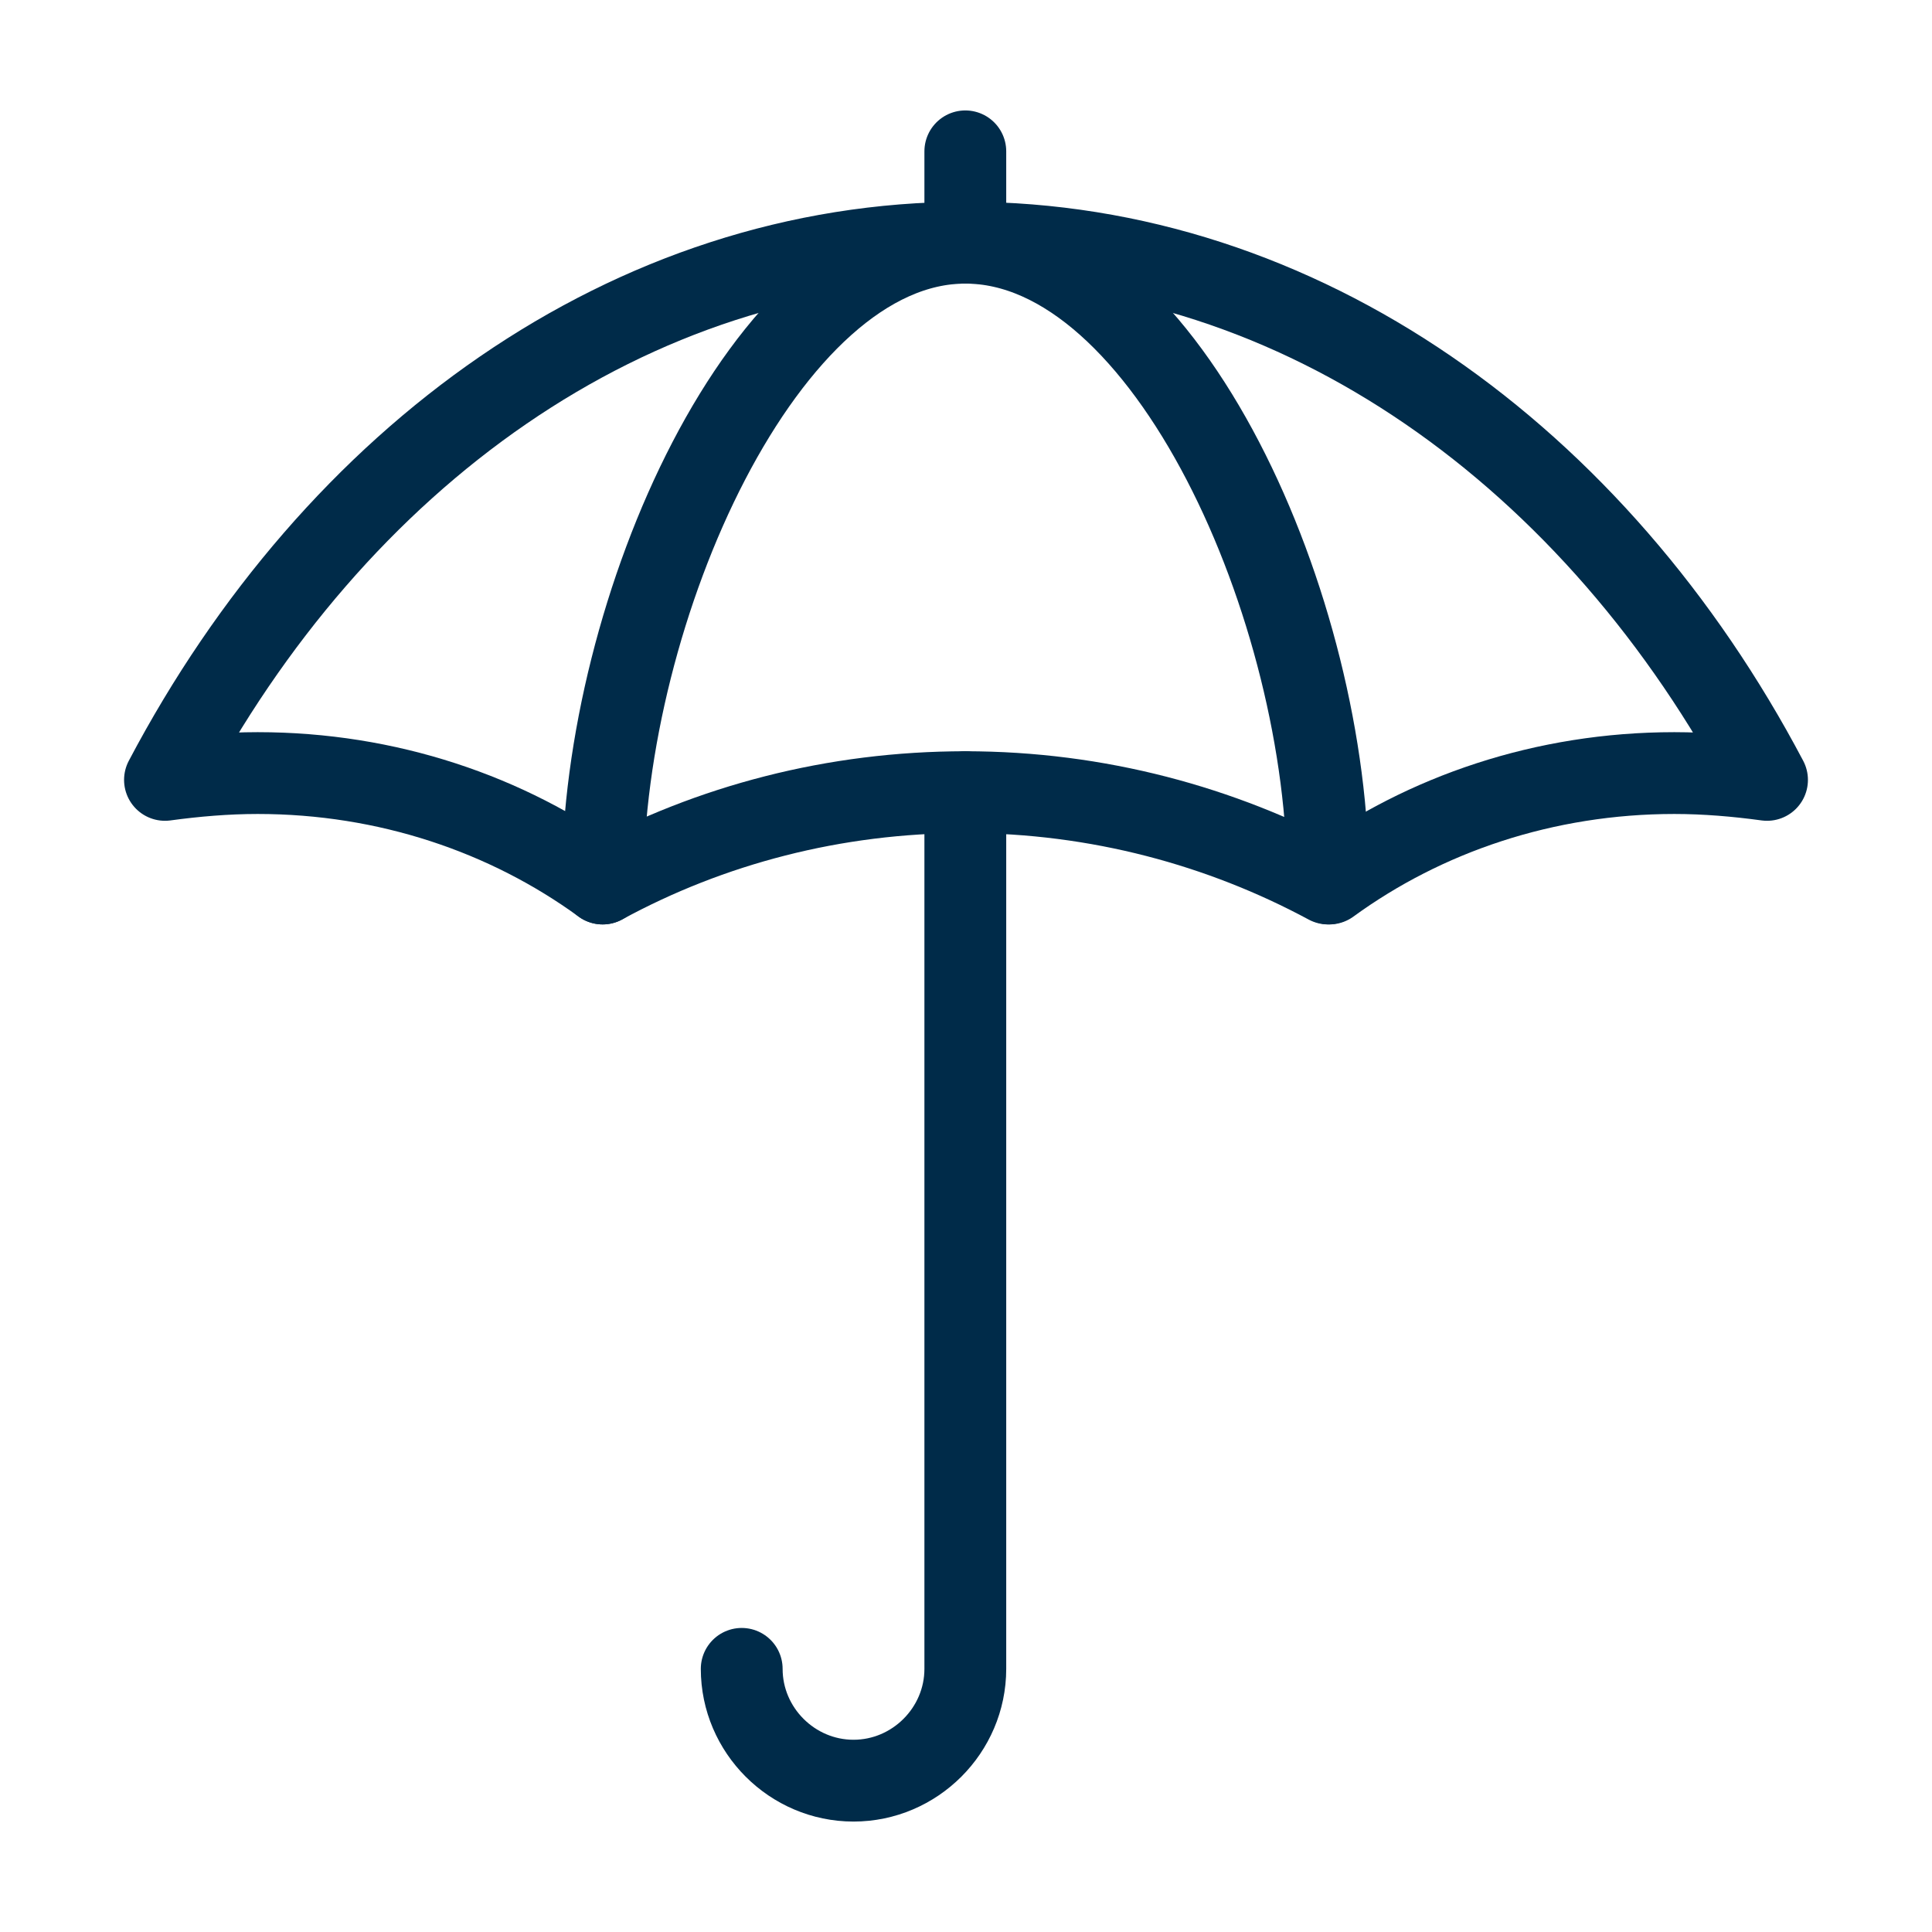
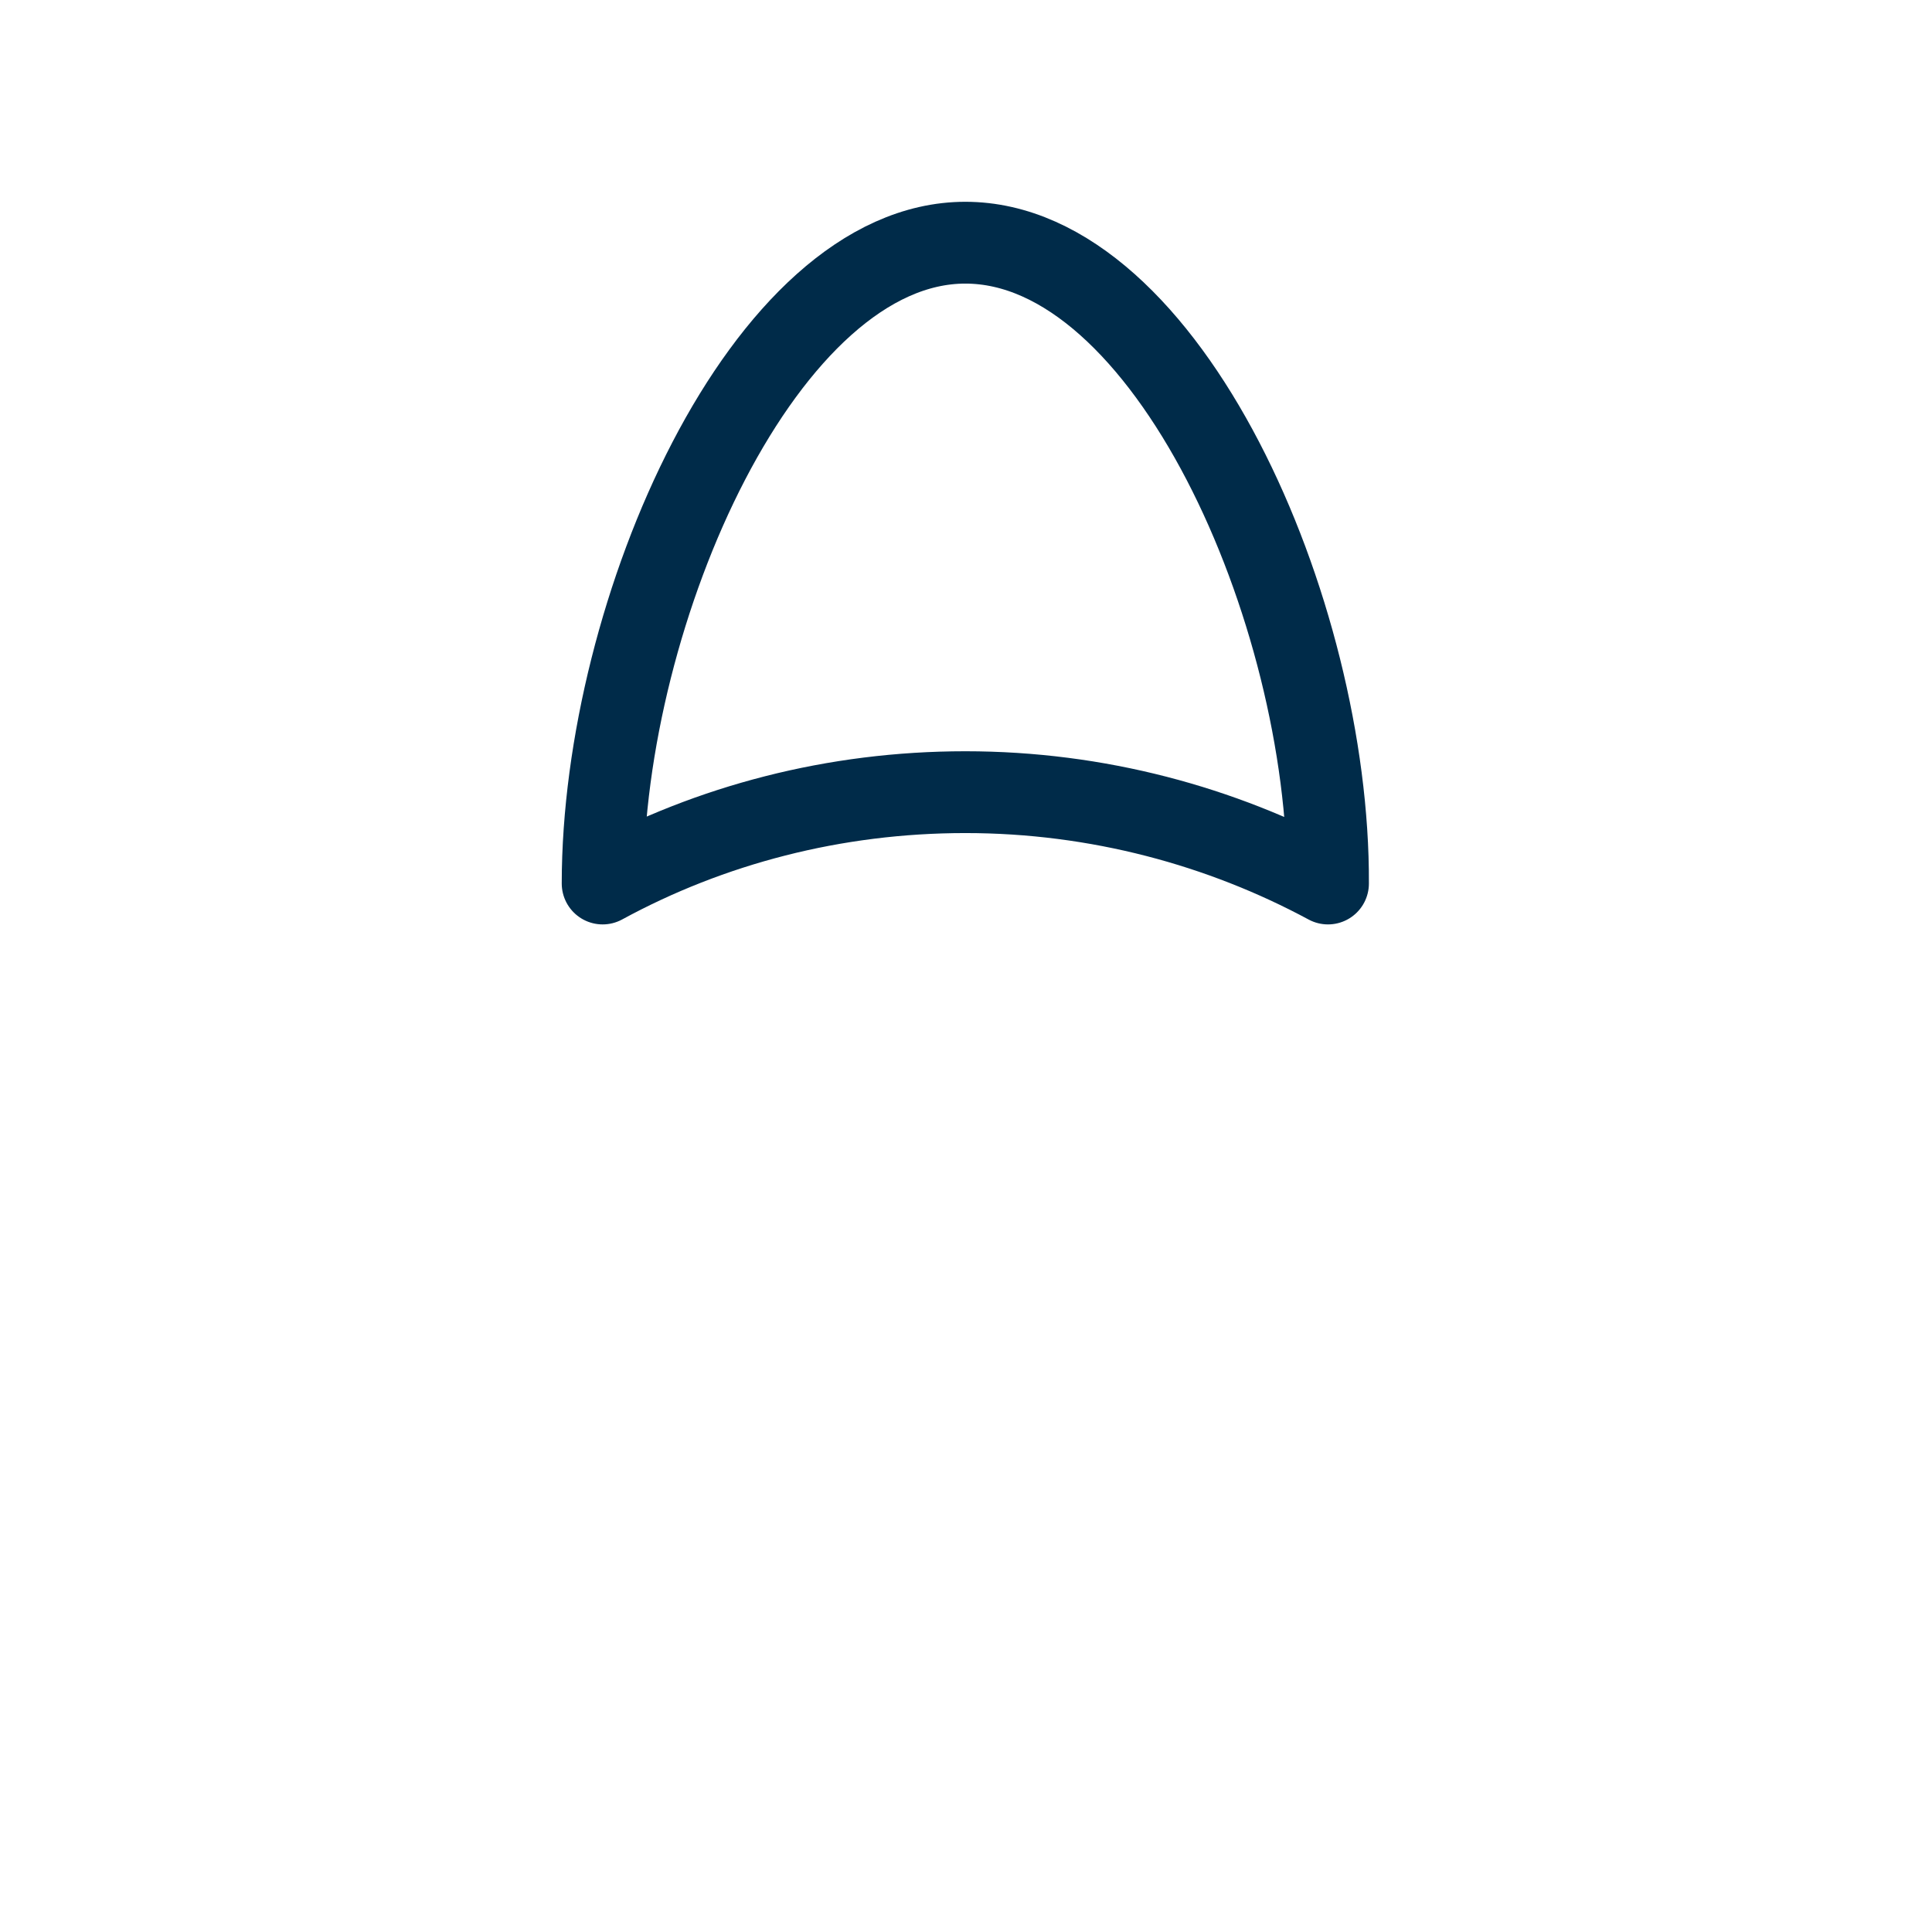
<svg xmlns="http://www.w3.org/2000/svg" xml:space="preserve" id="Layer_1" x="0" y="0" version="1.1" viewBox="0 0 141.7 141.7">
  <style>.st0{fill:none;stroke:#002b49;stroke-width:6;stroke-linecap:round;stroke-linejoin:round;stroke-miterlimit:10}</style>
  <g>
-     <path d="M54.4 122.4c0 4.5 3.7 8.2 8.2 8.2 4.5 0 8.2-3.7 8.2-8.2V58.1" class="st0" />
    <g>
-       <path d="M70.8 17.8c-24.6 0-46.2 15.7-58.7 39.4 2.2-.3 4.5-.5 6.8-.5 9.5 0 18.3 3 25.3 8.1h0m53.3 0h0c7-5.1 15.8-8.1 25.3-8.1 2.3 0 4.6.2 6.8.5-12.5-23.7-34.2-39.4-58.7-39.4" class="st0" />
      <path d="M70.8 17.8c-14.7 0-26.6 27-26.6 47 7.9-4.3 17-6.7 26.6-6.7 9.7 0 18.8 2.5 26.6 6.7.1-20-11.8-47-26.6-47z" class="st0" />
    </g>
-     <path d="M70.8 17.8v-6.7" class="st0" />
  </g>
</svg>